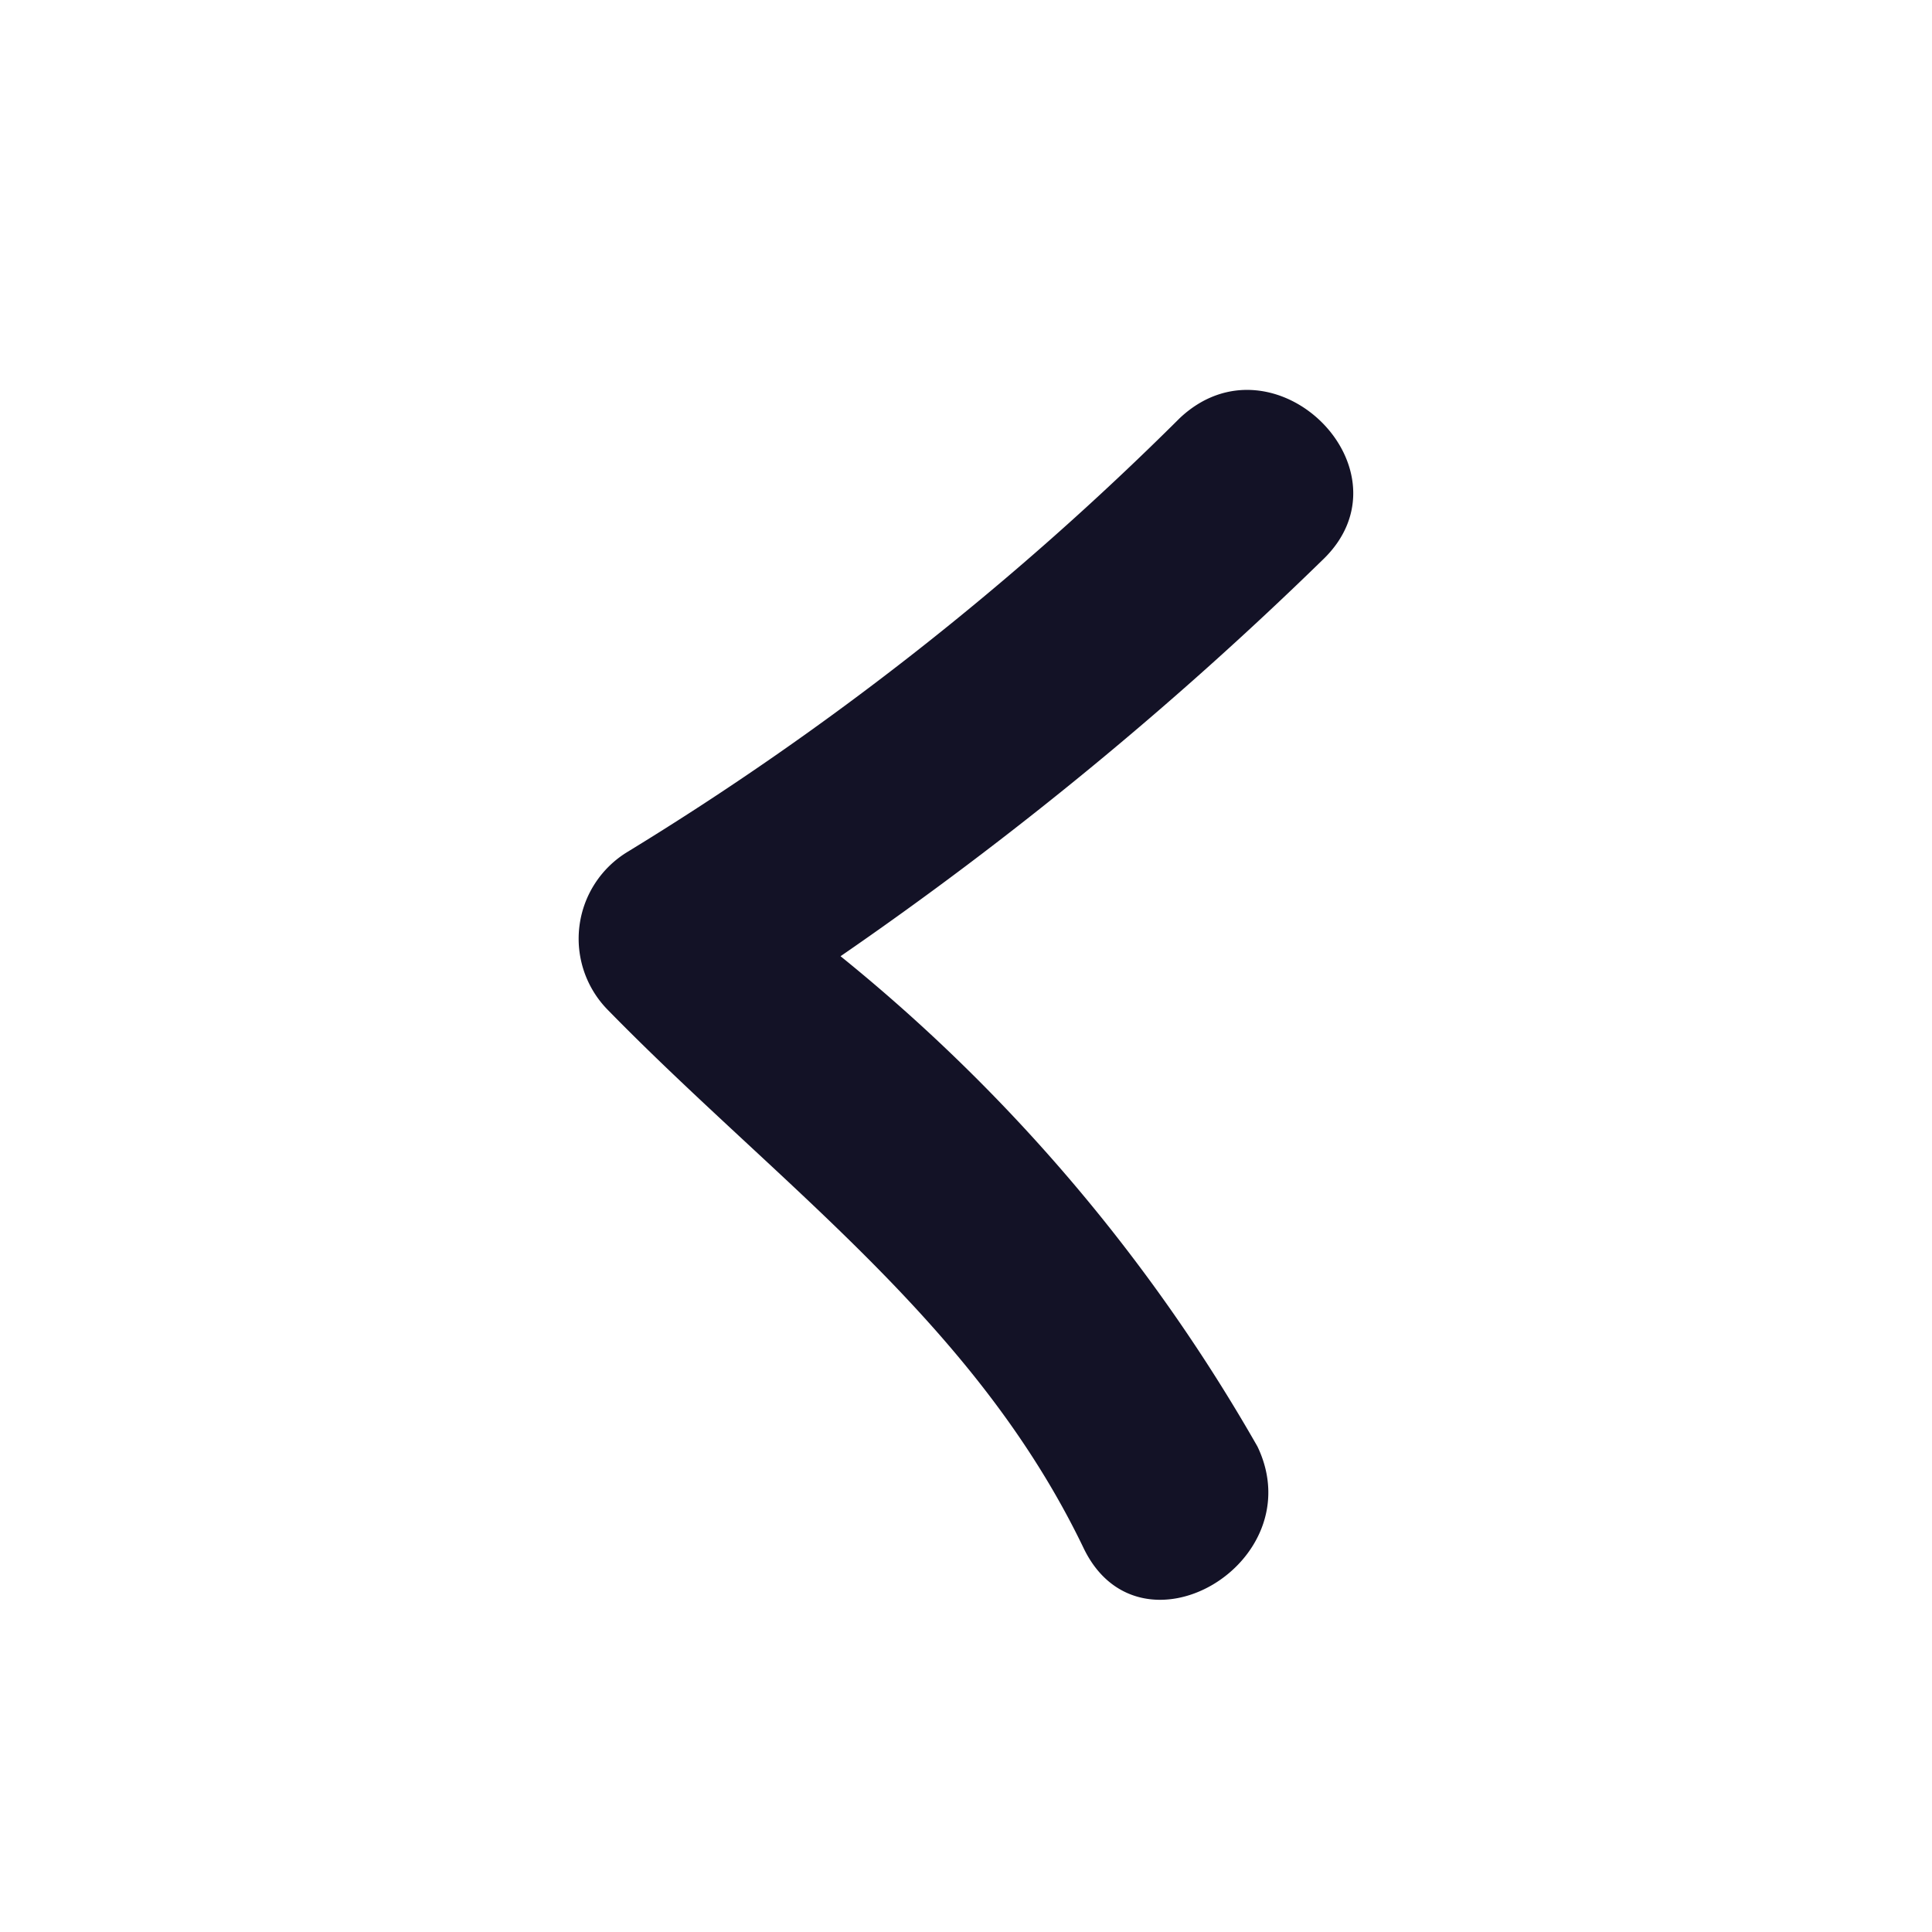
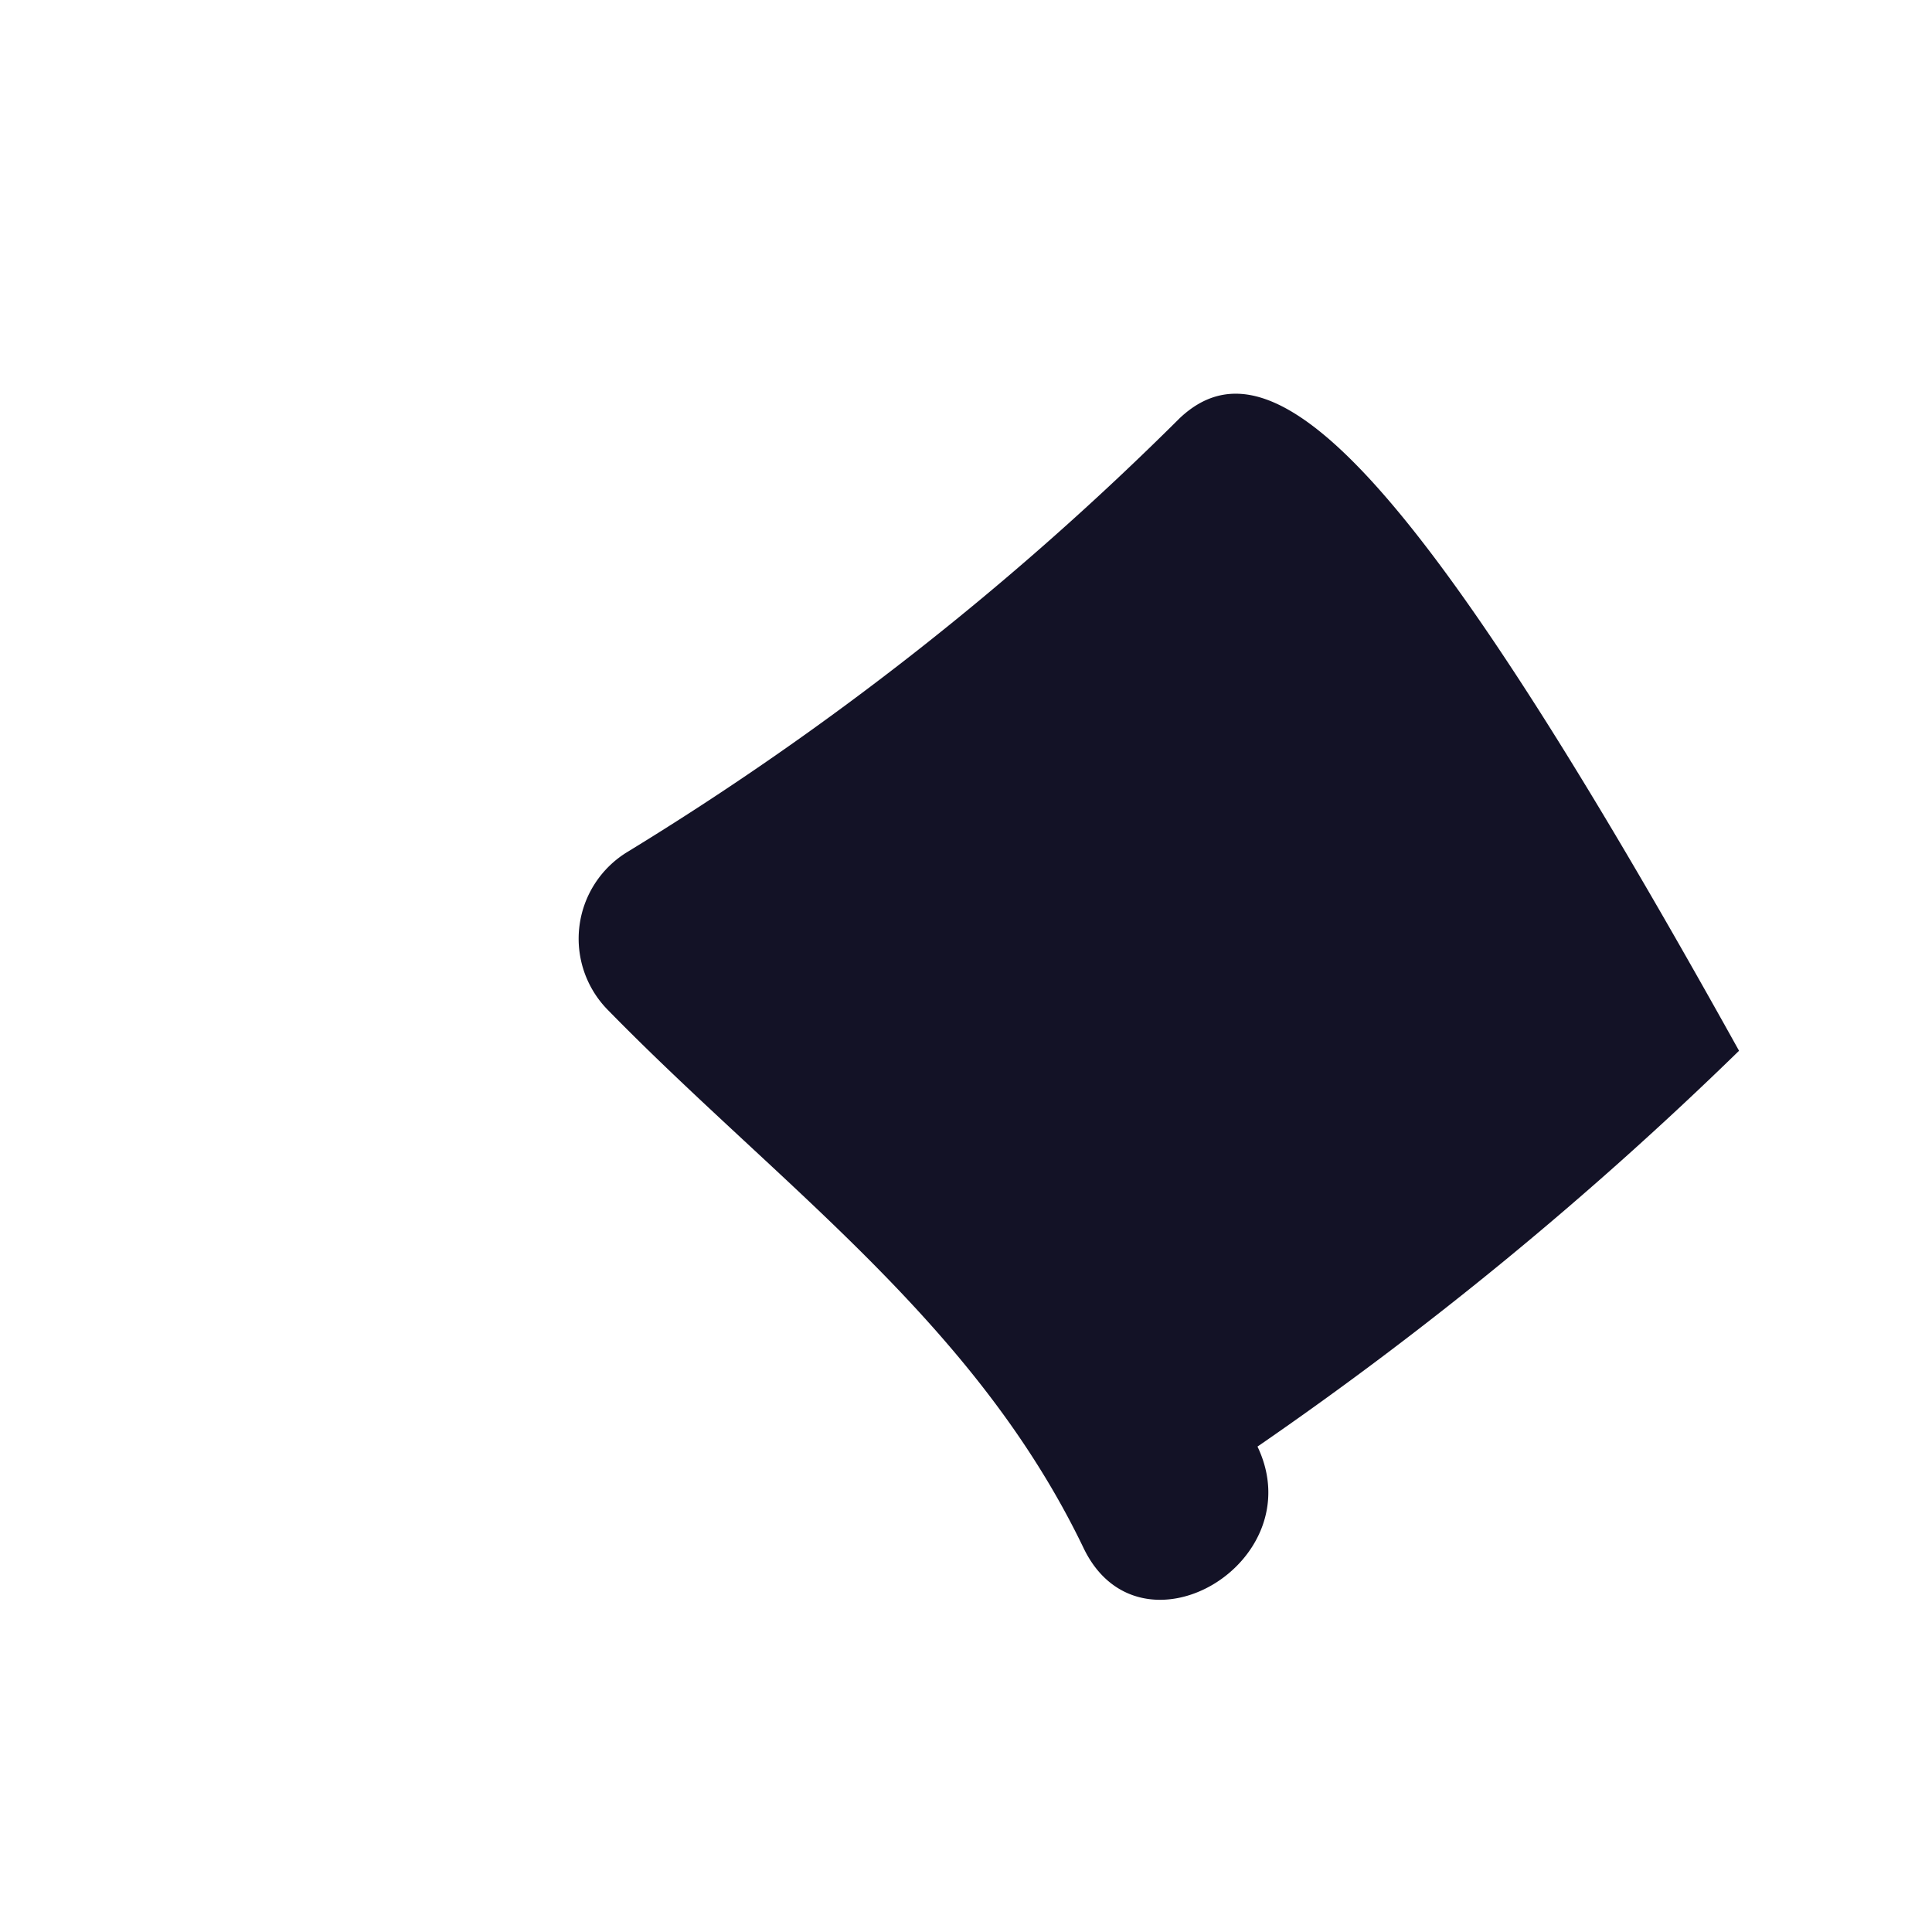
<svg xmlns="http://www.w3.org/2000/svg" id="Calque_1" data-name="Calque 1" viewBox="0 0 16 16">
  <defs>
    <style>.cls-1{fill:#131226;}</style>
  </defs>
-   <path class="cls-1" d="M9.771,3.462A24.806,24.806,0,0,1,5.2,7.053a.841.841,0,0,0-.169,1.308c1.42,1.453,3.041,2.583,3.943,4.46.466.968,1.9.122,1.44-.841A14.369,14.369,0,0,0,6.961,7.919a30.445,30.445,0,0,0,3.988-3.278C11.733,3.9,10.553,2.727,9.771,3.462Z" />
+   <path class="cls-1" d="M9.771,3.462A24.806,24.806,0,0,1,5.2,7.053a.841.841,0,0,0-.169,1.308c1.42,1.453,3.041,2.583,3.943,4.46.466.968,1.9.122,1.44-.841a30.445,30.445,0,0,0,3.988-3.278C11.733,3.9,10.553,2.727,9.771,3.462Z" />
</svg>